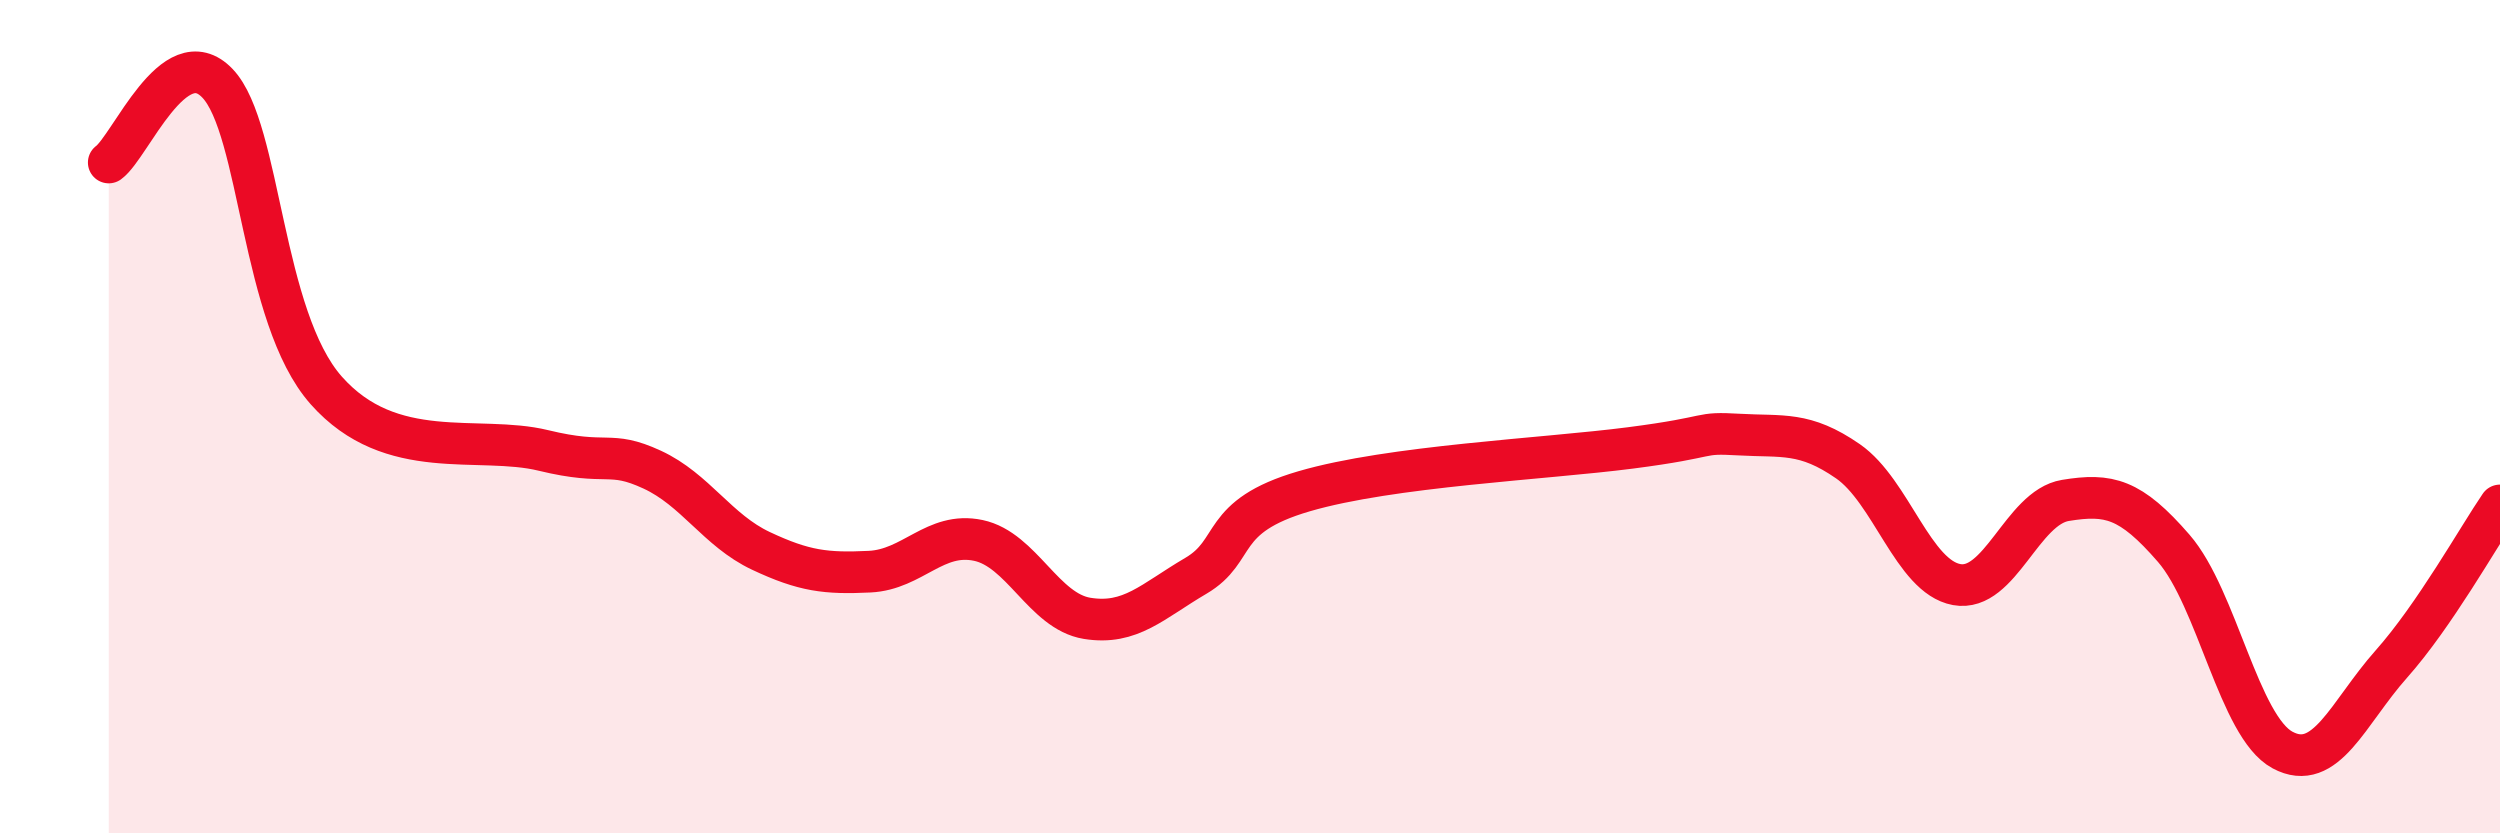
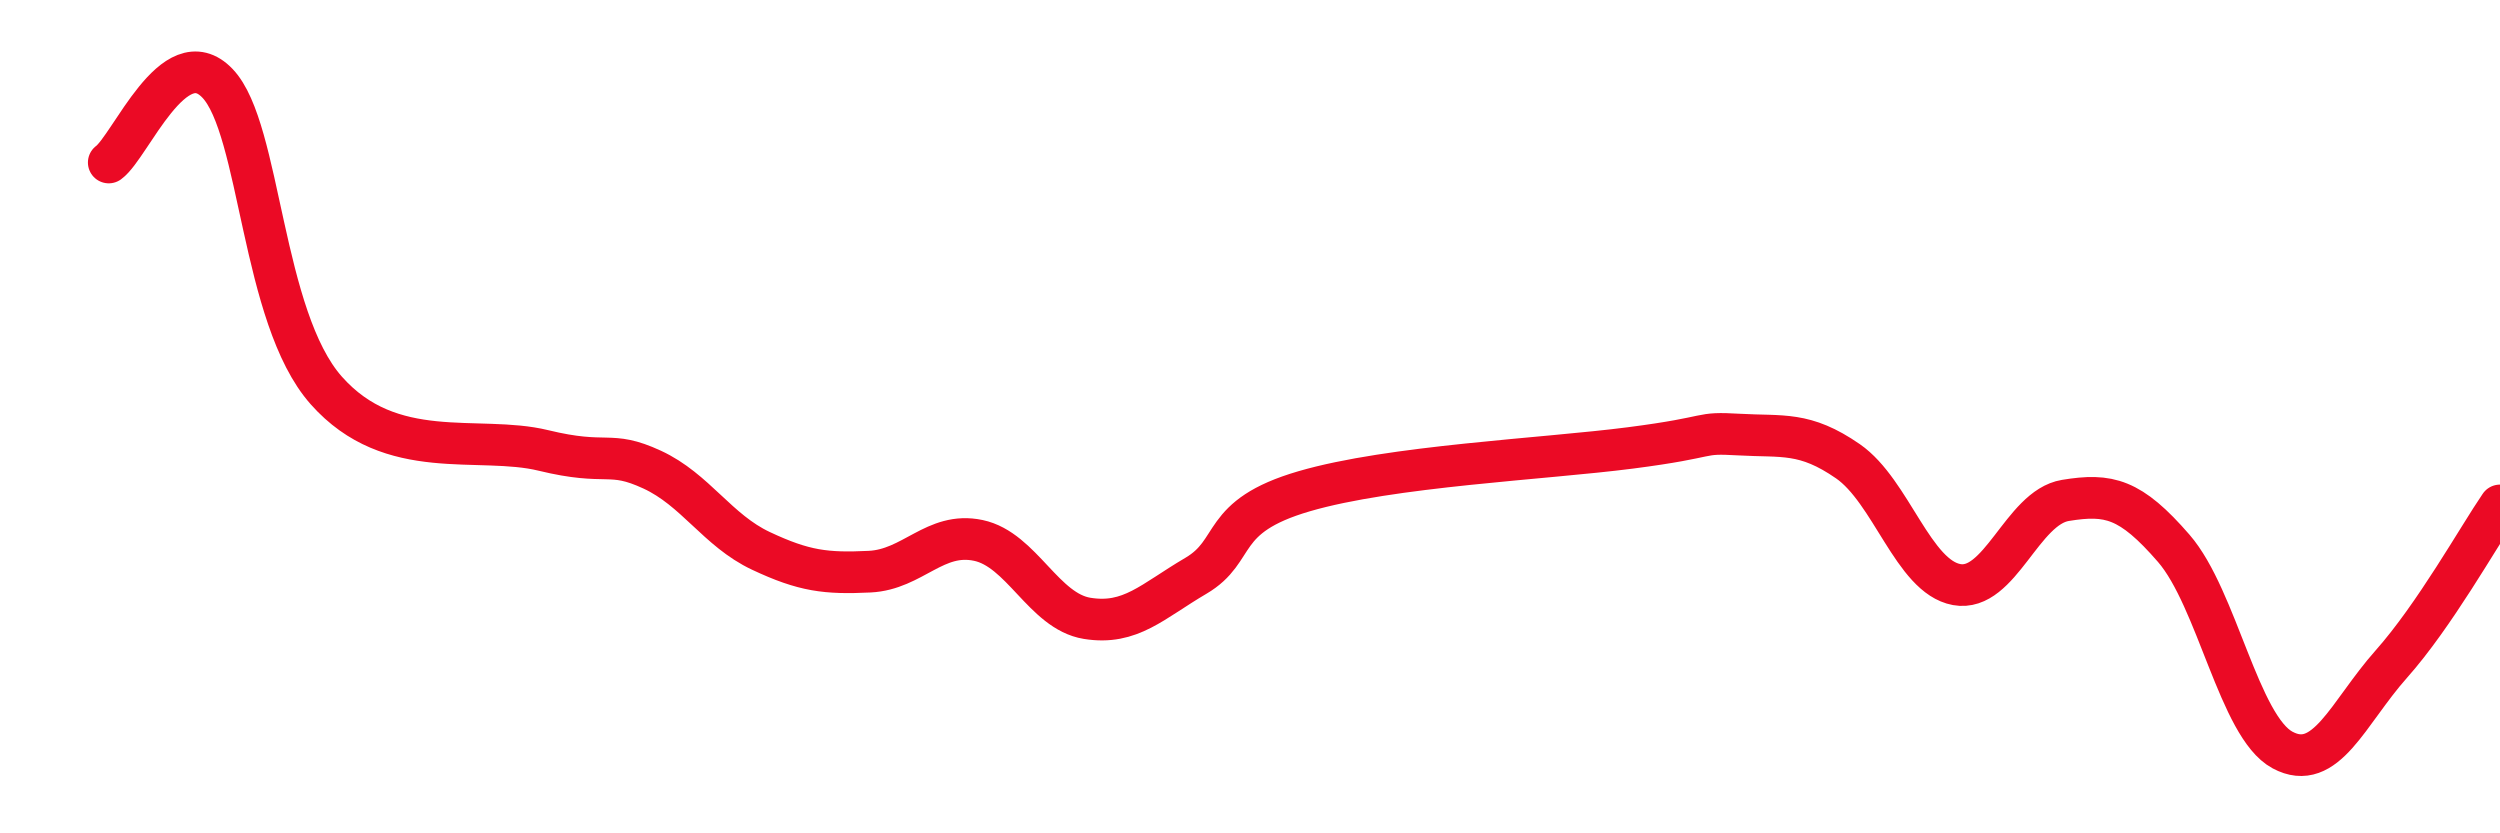
<svg xmlns="http://www.w3.org/2000/svg" width="60" height="20" viewBox="0 0 60 20">
-   <path d="M 2.61,3.9 C 3.13,3.52 4.18,0.91 5.22,2 C 6.26,3.09 6.27,7.61 7.83,9.37 C 9.39,11.13 11.48,10.43 13.04,10.81 C 14.6,11.19 14.61,10.79 15.65,11.27 C 16.69,11.75 17.22,12.73 18.26,13.22 C 19.3,13.71 19.83,13.77 20.87,13.72 C 21.91,13.67 22.44,12.75 23.48,12.97 C 24.52,13.19 25.05,14.67 26.09,14.84 C 27.13,15.01 27.66,14.43 28.7,13.82 C 29.74,13.21 29.21,12.4 31.3,11.79 C 33.39,11.18 37.04,11.02 39.13,10.75 C 41.22,10.48 40.7,10.37 41.74,10.43 C 42.78,10.49 43.31,10.35 44.35,11.07 C 45.39,11.79 45.92,13.84 46.96,14.03 C 48,14.22 48.53,12.18 49.57,12.01 C 50.61,11.84 51.13,11.96 52.17,13.16 C 53.21,14.36 53.74,17.44 54.78,18 C 55.82,18.56 56.35,17.11 57.39,15.94 C 58.43,14.77 59.48,12.89 60,12.13L60 20L2.61 20Z" fill="#EB0A25" opacity="0.1" stroke-linecap="round" stroke-linejoin="round" />
  <path d="M 2.61,3.9 C 3.13,3.52 4.18,0.91 5.22,2 C 6.26,3.09 6.27,7.61 7.83,9.37 C 9.39,11.13 11.48,10.43 13.04,10.81 C 14.6,11.19 14.61,10.79 15.65,11.27 C 16.69,11.75 17.22,12.73 18.26,13.22 C 19.3,13.71 19.83,13.77 20.87,13.72 C 21.91,13.67 22.44,12.75 23.48,12.97 C 24.52,13.19 25.05,14.67 26.09,14.84 C 27.13,15.01 27.66,14.43 28.7,13.82 C 29.74,13.21 29.21,12.4 31.3,11.79 C 33.39,11.18 37.04,11.02 39.13,10.75 C 41.22,10.48 40.7,10.37 41.74,10.43 C 42.78,10.49 43.31,10.35 44.35,11.07 C 45.39,11.79 45.92,13.84 46.96,14.03 C 48,14.22 48.53,12.18 49.57,12.01 C 50.61,11.84 51.13,11.96 52.17,13.16 C 53.21,14.36 53.74,17.44 54.78,18 C 55.82,18.56 56.35,17.11 57.39,15.94 C 58.43,14.77 59.48,12.89 60,12.13" stroke="#EB0A25" stroke-width="1" fill="none" stroke-linecap="round" stroke-linejoin="round" />
</svg>